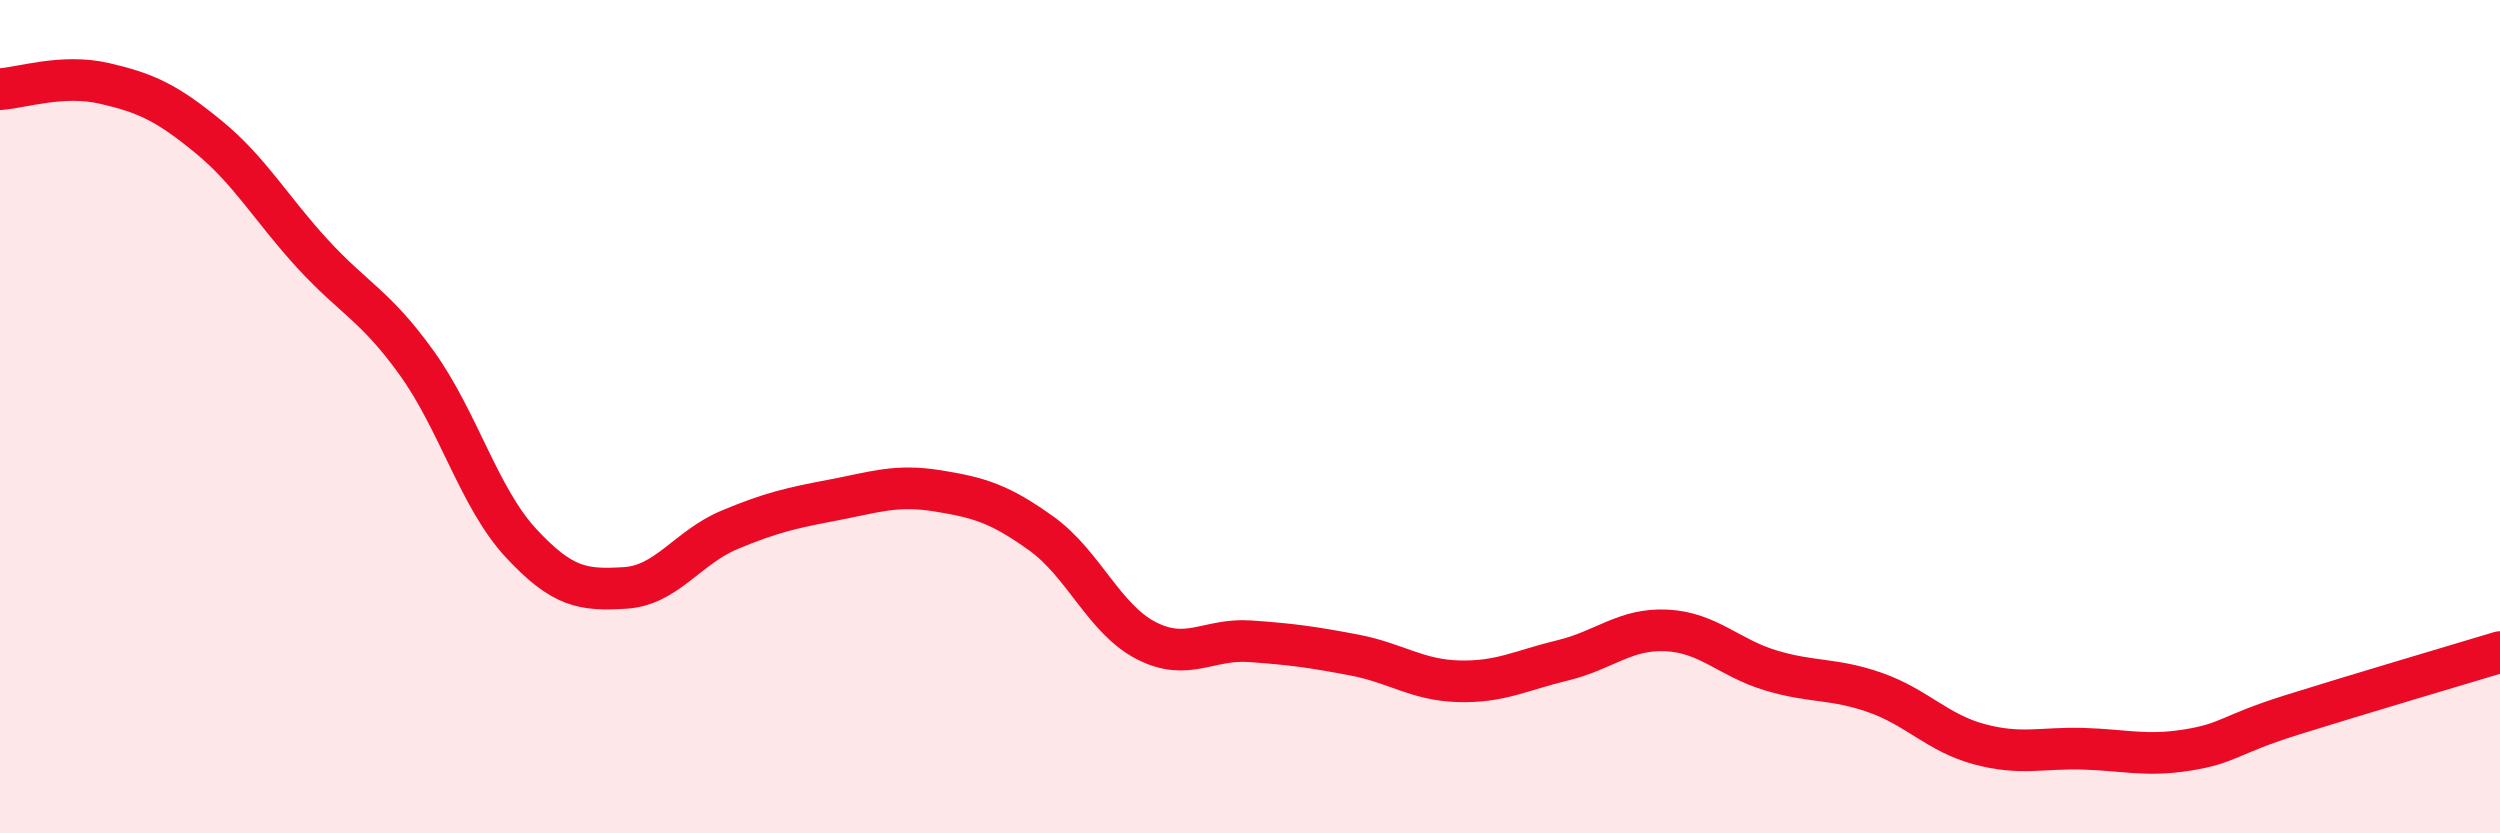
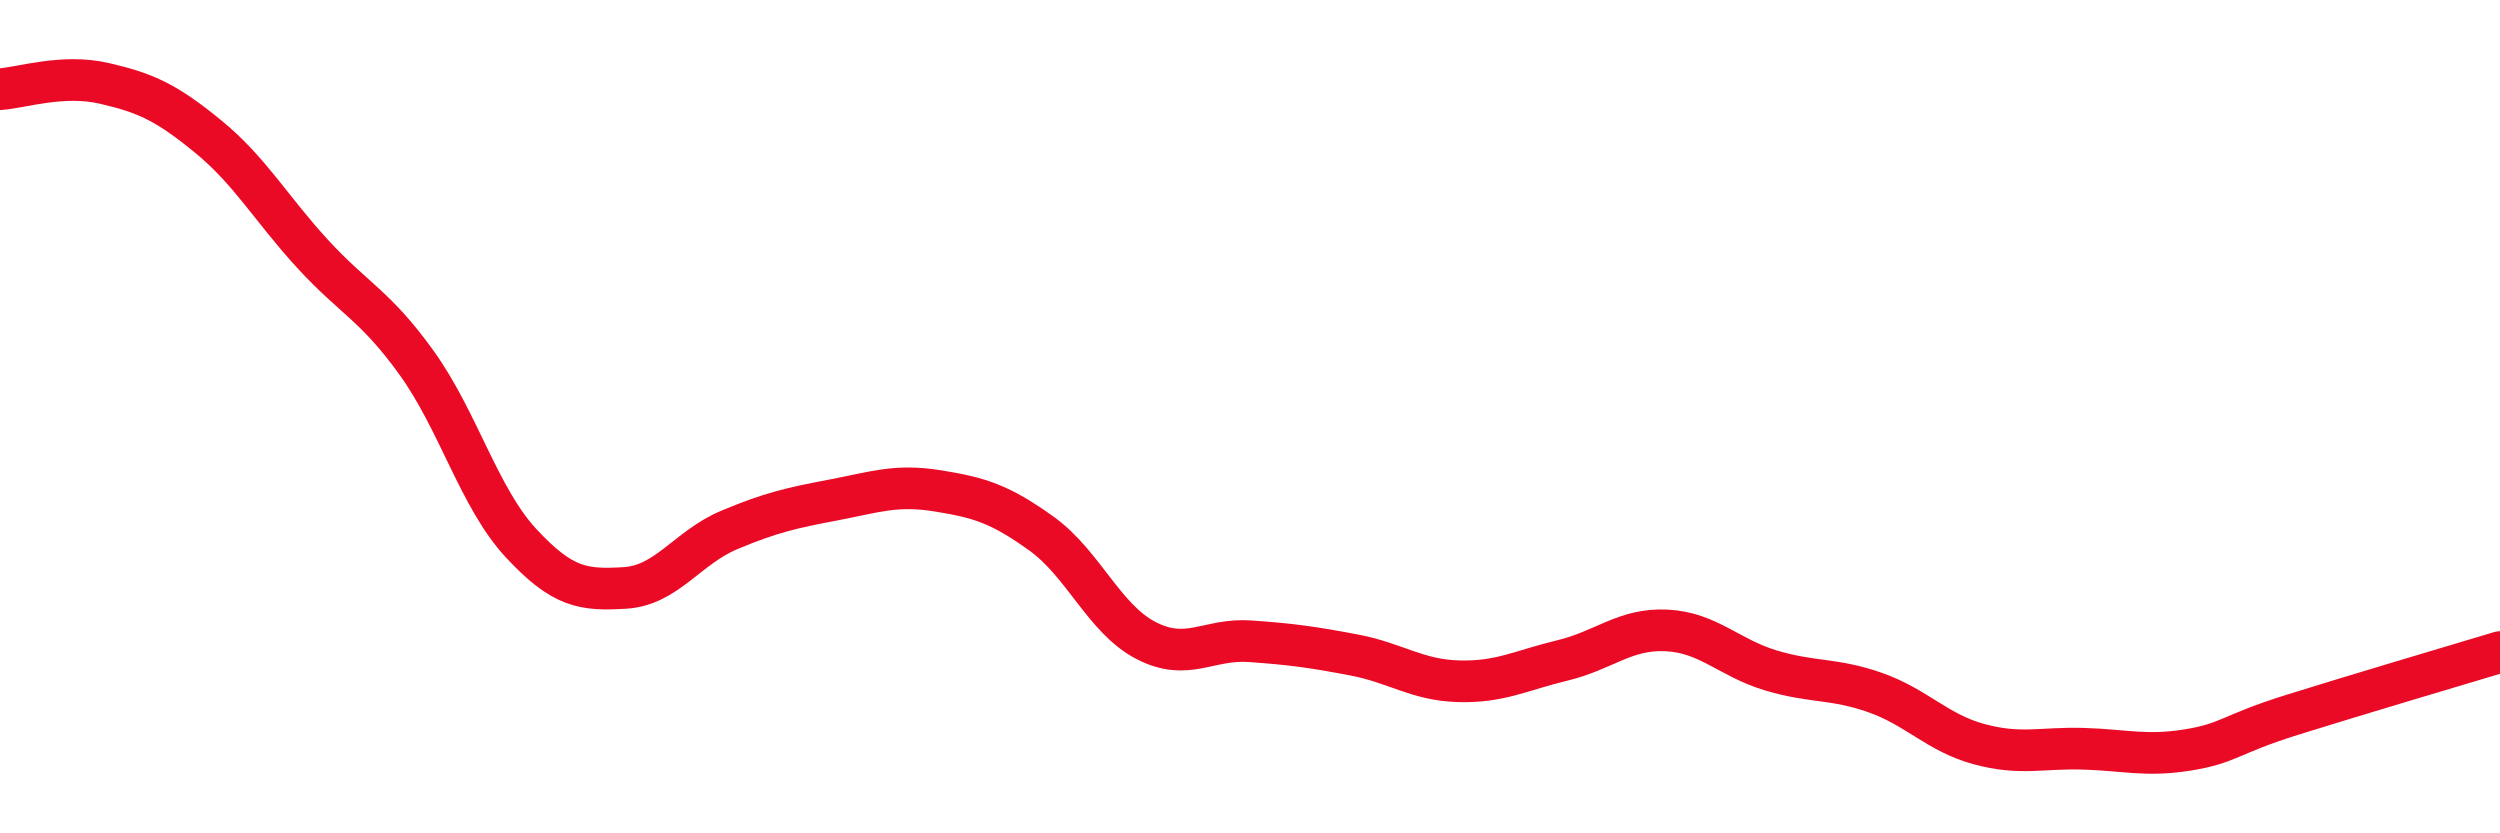
<svg xmlns="http://www.w3.org/2000/svg" width="60" height="20" viewBox="0 0 60 20">
-   <path d="M 0,2.14 C 0.5,2.11 1.5,1.77 2.5,2 C 3.5,2.23 4,2.46 5,3.28 C 6,4.1 6.5,5 7.5,6.09 C 8.5,7.18 9,7.32 10,8.71 C 11,10.1 11.5,11.95 12.5,13.03 C 13.5,14.11 14,14.17 15,14.11 C 16,14.05 16.5,13.14 17.5,12.72 C 18.5,12.3 19,12.19 20,12 C 21,11.81 21.5,11.62 22.5,11.78 C 23.5,11.94 24,12.09 25,12.81 C 26,13.53 26.5,14.85 27.5,15.37 C 28.5,15.89 29,15.32 30,15.39 C 31,15.46 31.5,15.53 32.5,15.72 C 33.5,15.91 34,16.32 35,16.35 C 36,16.38 36.5,16.09 37.5,15.85 C 38.5,15.61 39,15.08 40,15.13 C 41,15.18 41.5,15.79 42.5,16.09 C 43.5,16.39 44,16.27 45,16.62 C 46,16.97 46.5,17.59 47.5,17.86 C 48.5,18.13 49,17.94 50,17.97 C 51,18 51.5,18.16 52.5,18 C 53.5,17.84 53.5,17.63 55,17.16 C 56.5,16.69 59,15.95 60,15.65L60 20L0 20Z" fill="#EB0A25" opacity="0.1" stroke-linecap="round" stroke-linejoin="round" />
  <path d="M 0,2.14 C 0.5,2.11 1.5,1.77 2.5,2 C 3.5,2.23 4,2.46 5,3.28 C 6,4.1 6.5,5 7.5,6.09 C 8.5,7.18 9,7.32 10,8.71 C 11,10.1 11.5,11.95 12.5,13.03 C 13.5,14.11 14,14.17 15,14.11 C 16,14.05 16.5,13.14 17.5,12.72 C 18.5,12.3 19,12.19 20,12 C 21,11.81 21.5,11.62 22.5,11.78 C 23.5,11.94 24,12.09 25,12.81 C 26,13.53 26.5,14.85 27.5,15.37 C 28.5,15.89 29,15.32 30,15.39 C 31,15.46 31.5,15.53 32.5,15.72 C 33.5,15.91 34,16.32 35,16.35 C 36,16.38 36.5,16.09 37.5,15.85 C 38.5,15.61 39,15.08 40,15.13 C 41,15.18 41.5,15.79 42.5,16.09 C 43.5,16.39 44,16.27 45,16.62 C 46,16.97 46.5,17.59 47.5,17.86 C 48.5,18.13 49,17.94 50,17.97 C 51,18 51.5,18.16 52.5,18 C 53.5,17.84 53.5,17.63 55,17.16 C 56.5,16.69 59,15.95 60,15.65" stroke="#EB0A25" stroke-width="1" fill="none" stroke-linecap="round" stroke-linejoin="round" />
</svg>